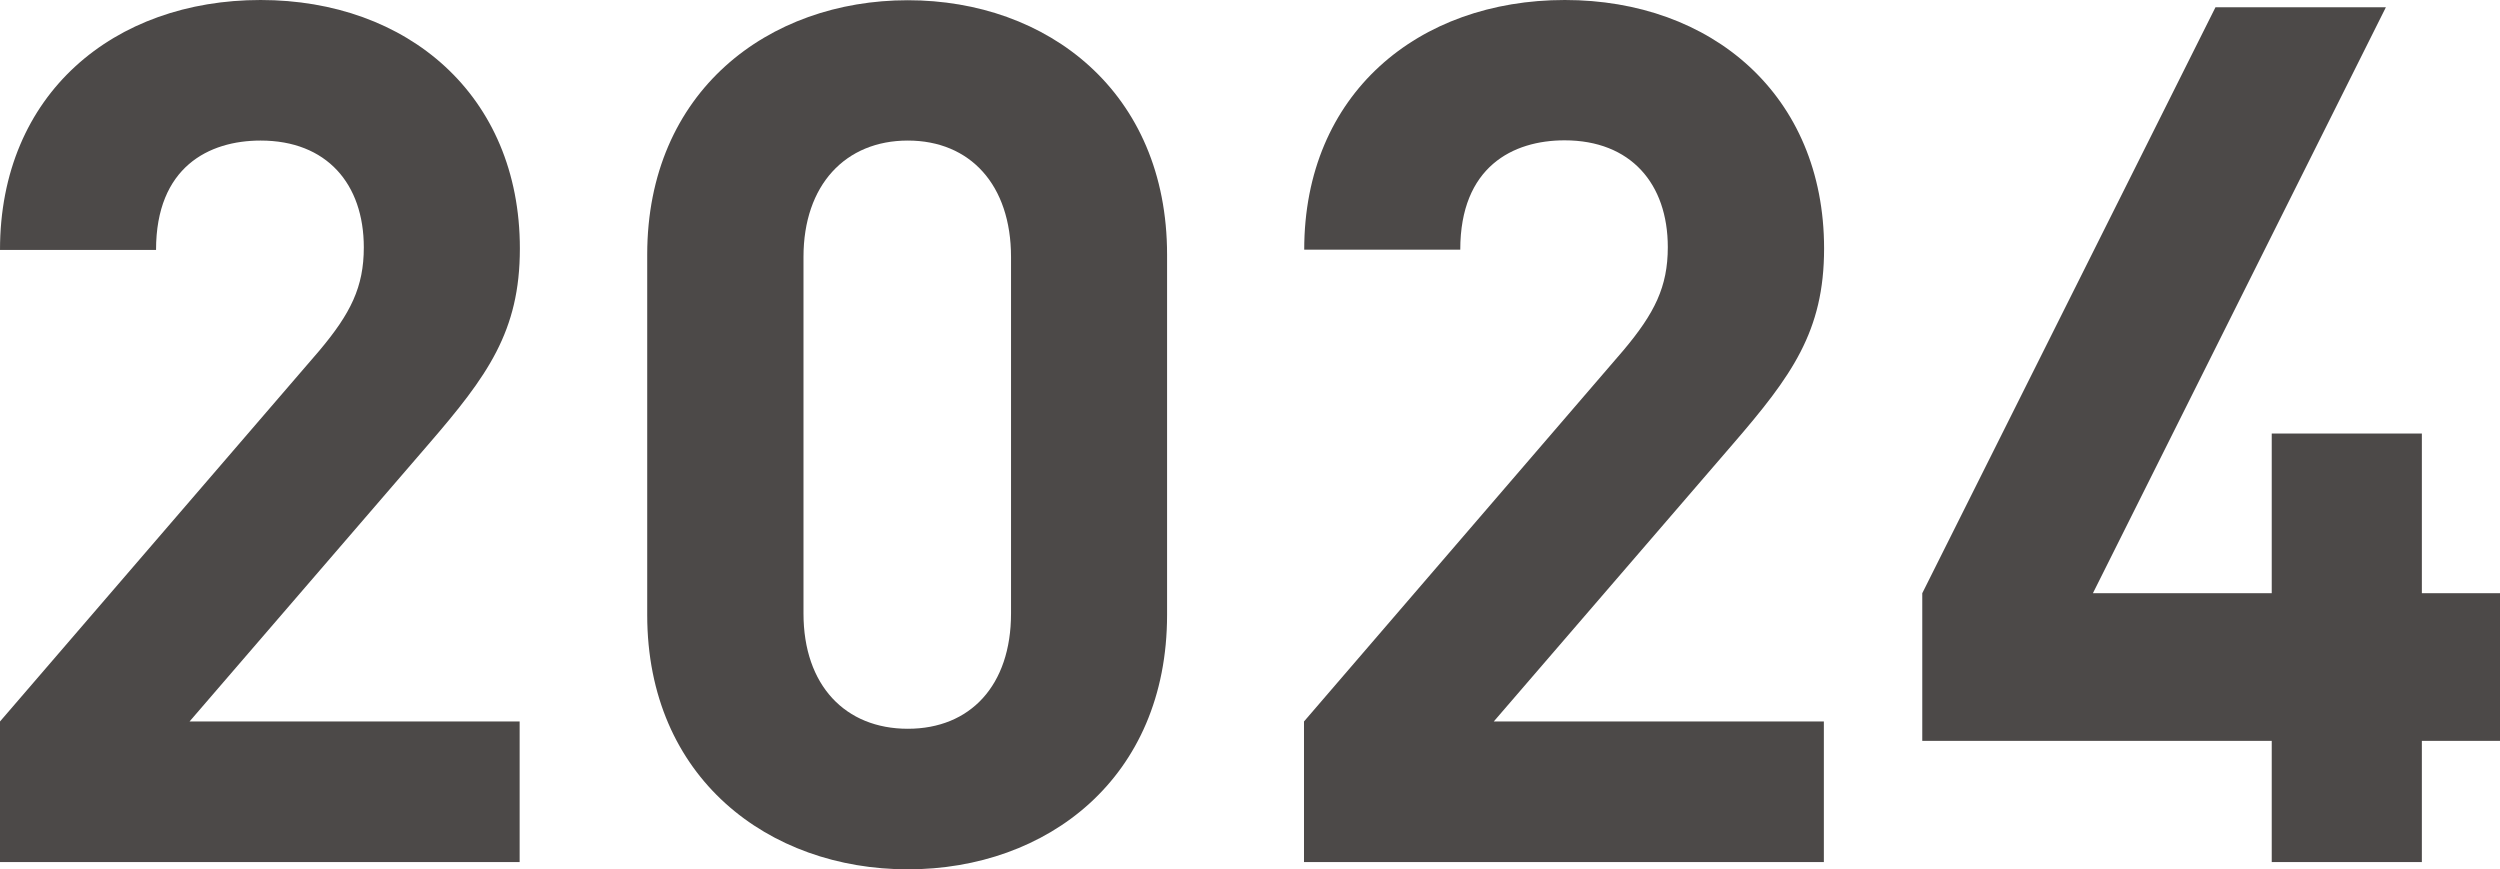
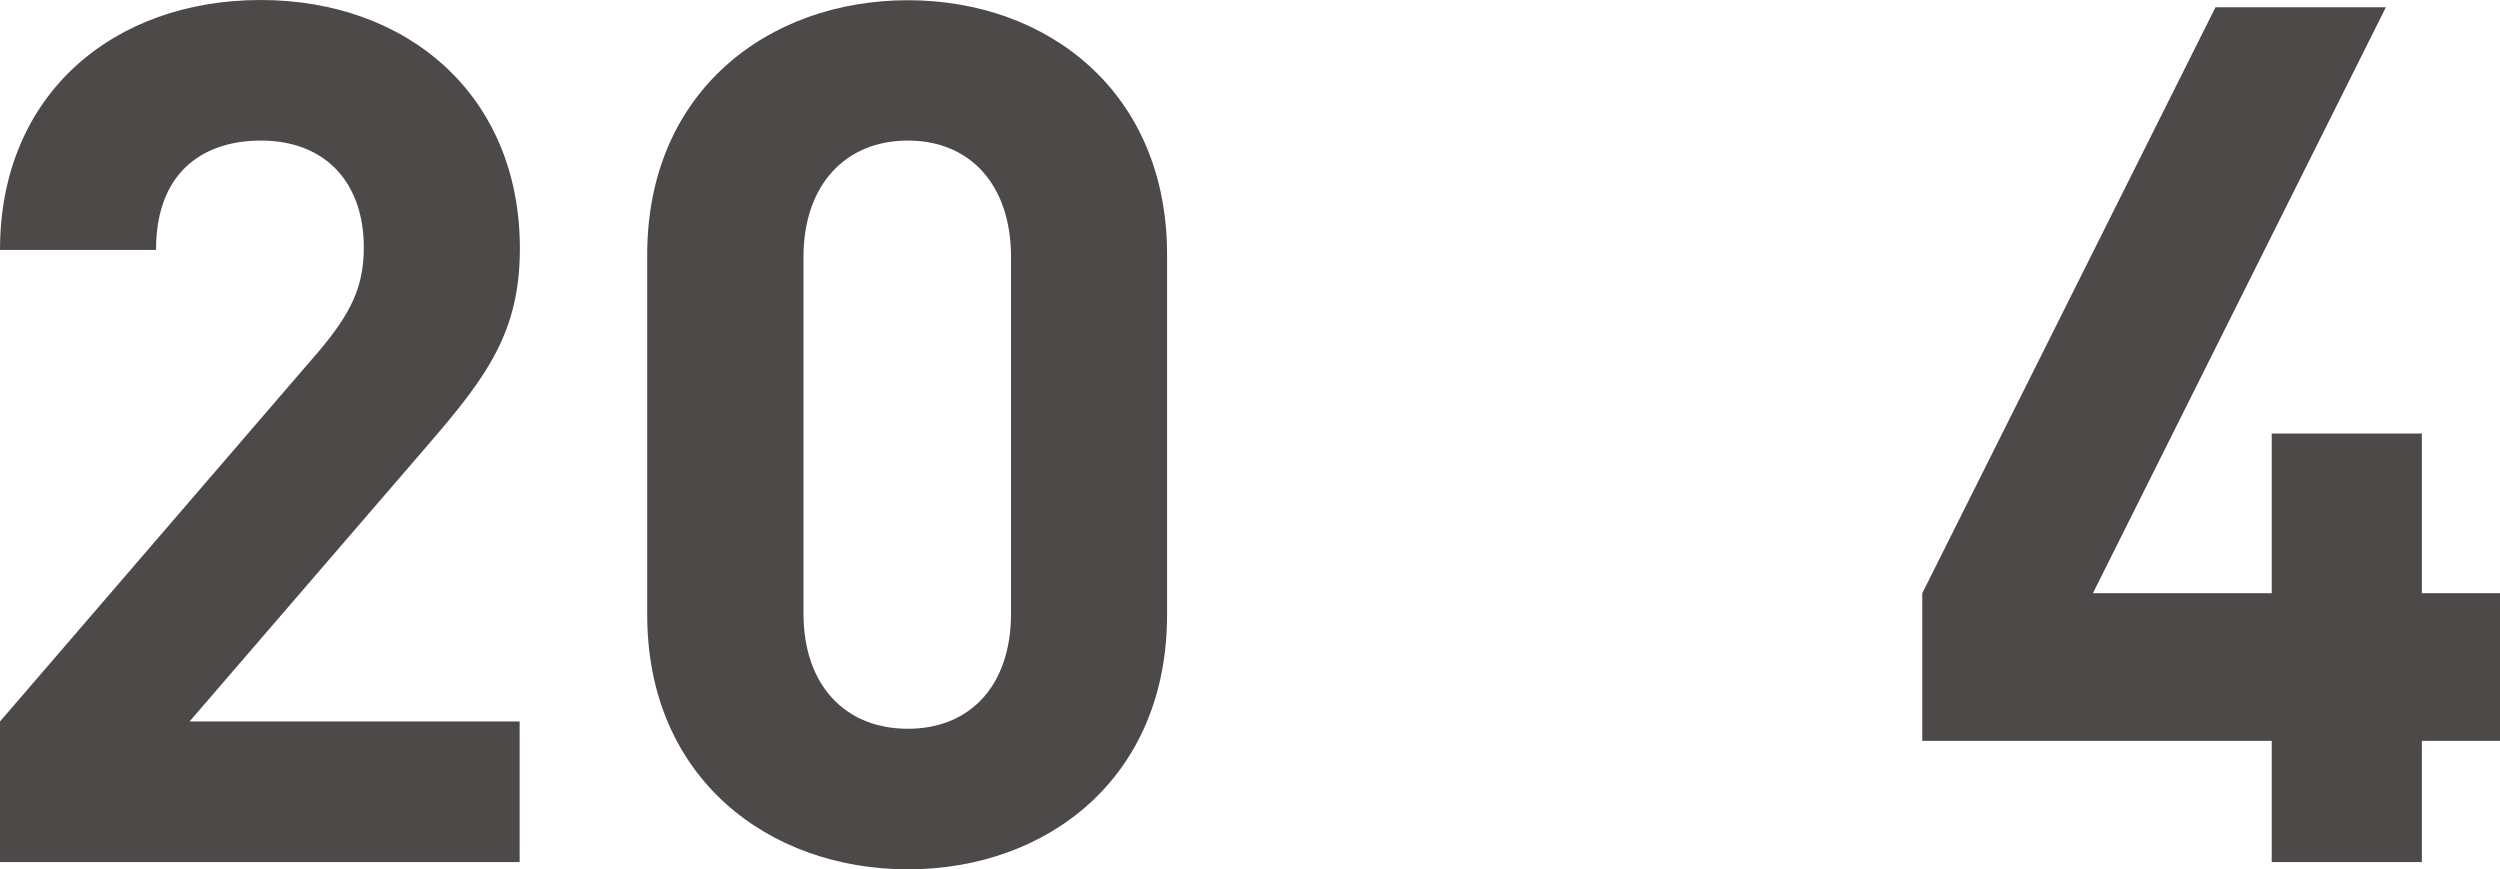
<svg xmlns="http://www.w3.org/2000/svg" id="_レイヤー_2" viewBox="0 0 109.74 38.16">
  <defs>
    <style>.cls-1{fill:#4c4948;stroke-width:0px;}</style>
  </defs>
  <g id="_レイヤー_1-2">
    <path class="cls-1" d="m0,37.84v-6.17L14.02,15.39c1.37-1.63,1.95-2.79,1.95-4.53,0-2.79-1.63-4.69-4.53-4.69-2.27,0-4.59,1.16-4.59,4.8H0C0,4.11,5.01,0,11.44,0s11.38,4.16,11.38,10.91c0,3.64-1.42,5.59-4.01,8.59l-10.49,12.17h14.49v6.17H0Z" />
    <path class="cls-1" d="m39.85,38.16c-6.11,0-11.44-4.01-11.44-11.17v-15.81c0-7.17,5.32-11.17,11.44-11.17s11.38,4.01,11.38,11.17v15.81c0,7.17-5.27,11.17-11.38,11.17Zm4.53-26.88c0-3.16-1.79-5.11-4.53-5.11s-4.58,1.95-4.58,5.11v15.65c0,3.16,1.84,5.06,4.58,5.06s4.53-1.9,4.53-5.06v-15.65Z" />
-     <path class="cls-1" d="m57.24,37.84v-6.17l14.02-16.29c1.37-1.63,1.95-2.79,1.95-4.53,0-2.79-1.63-4.69-4.53-4.69-2.27,0-4.58,1.16-4.58,4.8h-6.85c0-6.85,5.01-10.96,11.44-10.96s11.38,4.16,11.38,10.91c0,3.64-1.42,5.59-4.01,8.59l-10.49,12.17h14.49v6.17h-22.82Z" />
    <path class="cls-1" d="m106.31,32.52v5.32h-6.59v-5.32h-15.34v-6.48L97.25.32h7.48l-12.86,25.72h7.85v-7.01h6.59v7.01h3.43v6.48h-3.43Z" />
  </g>
</svg>